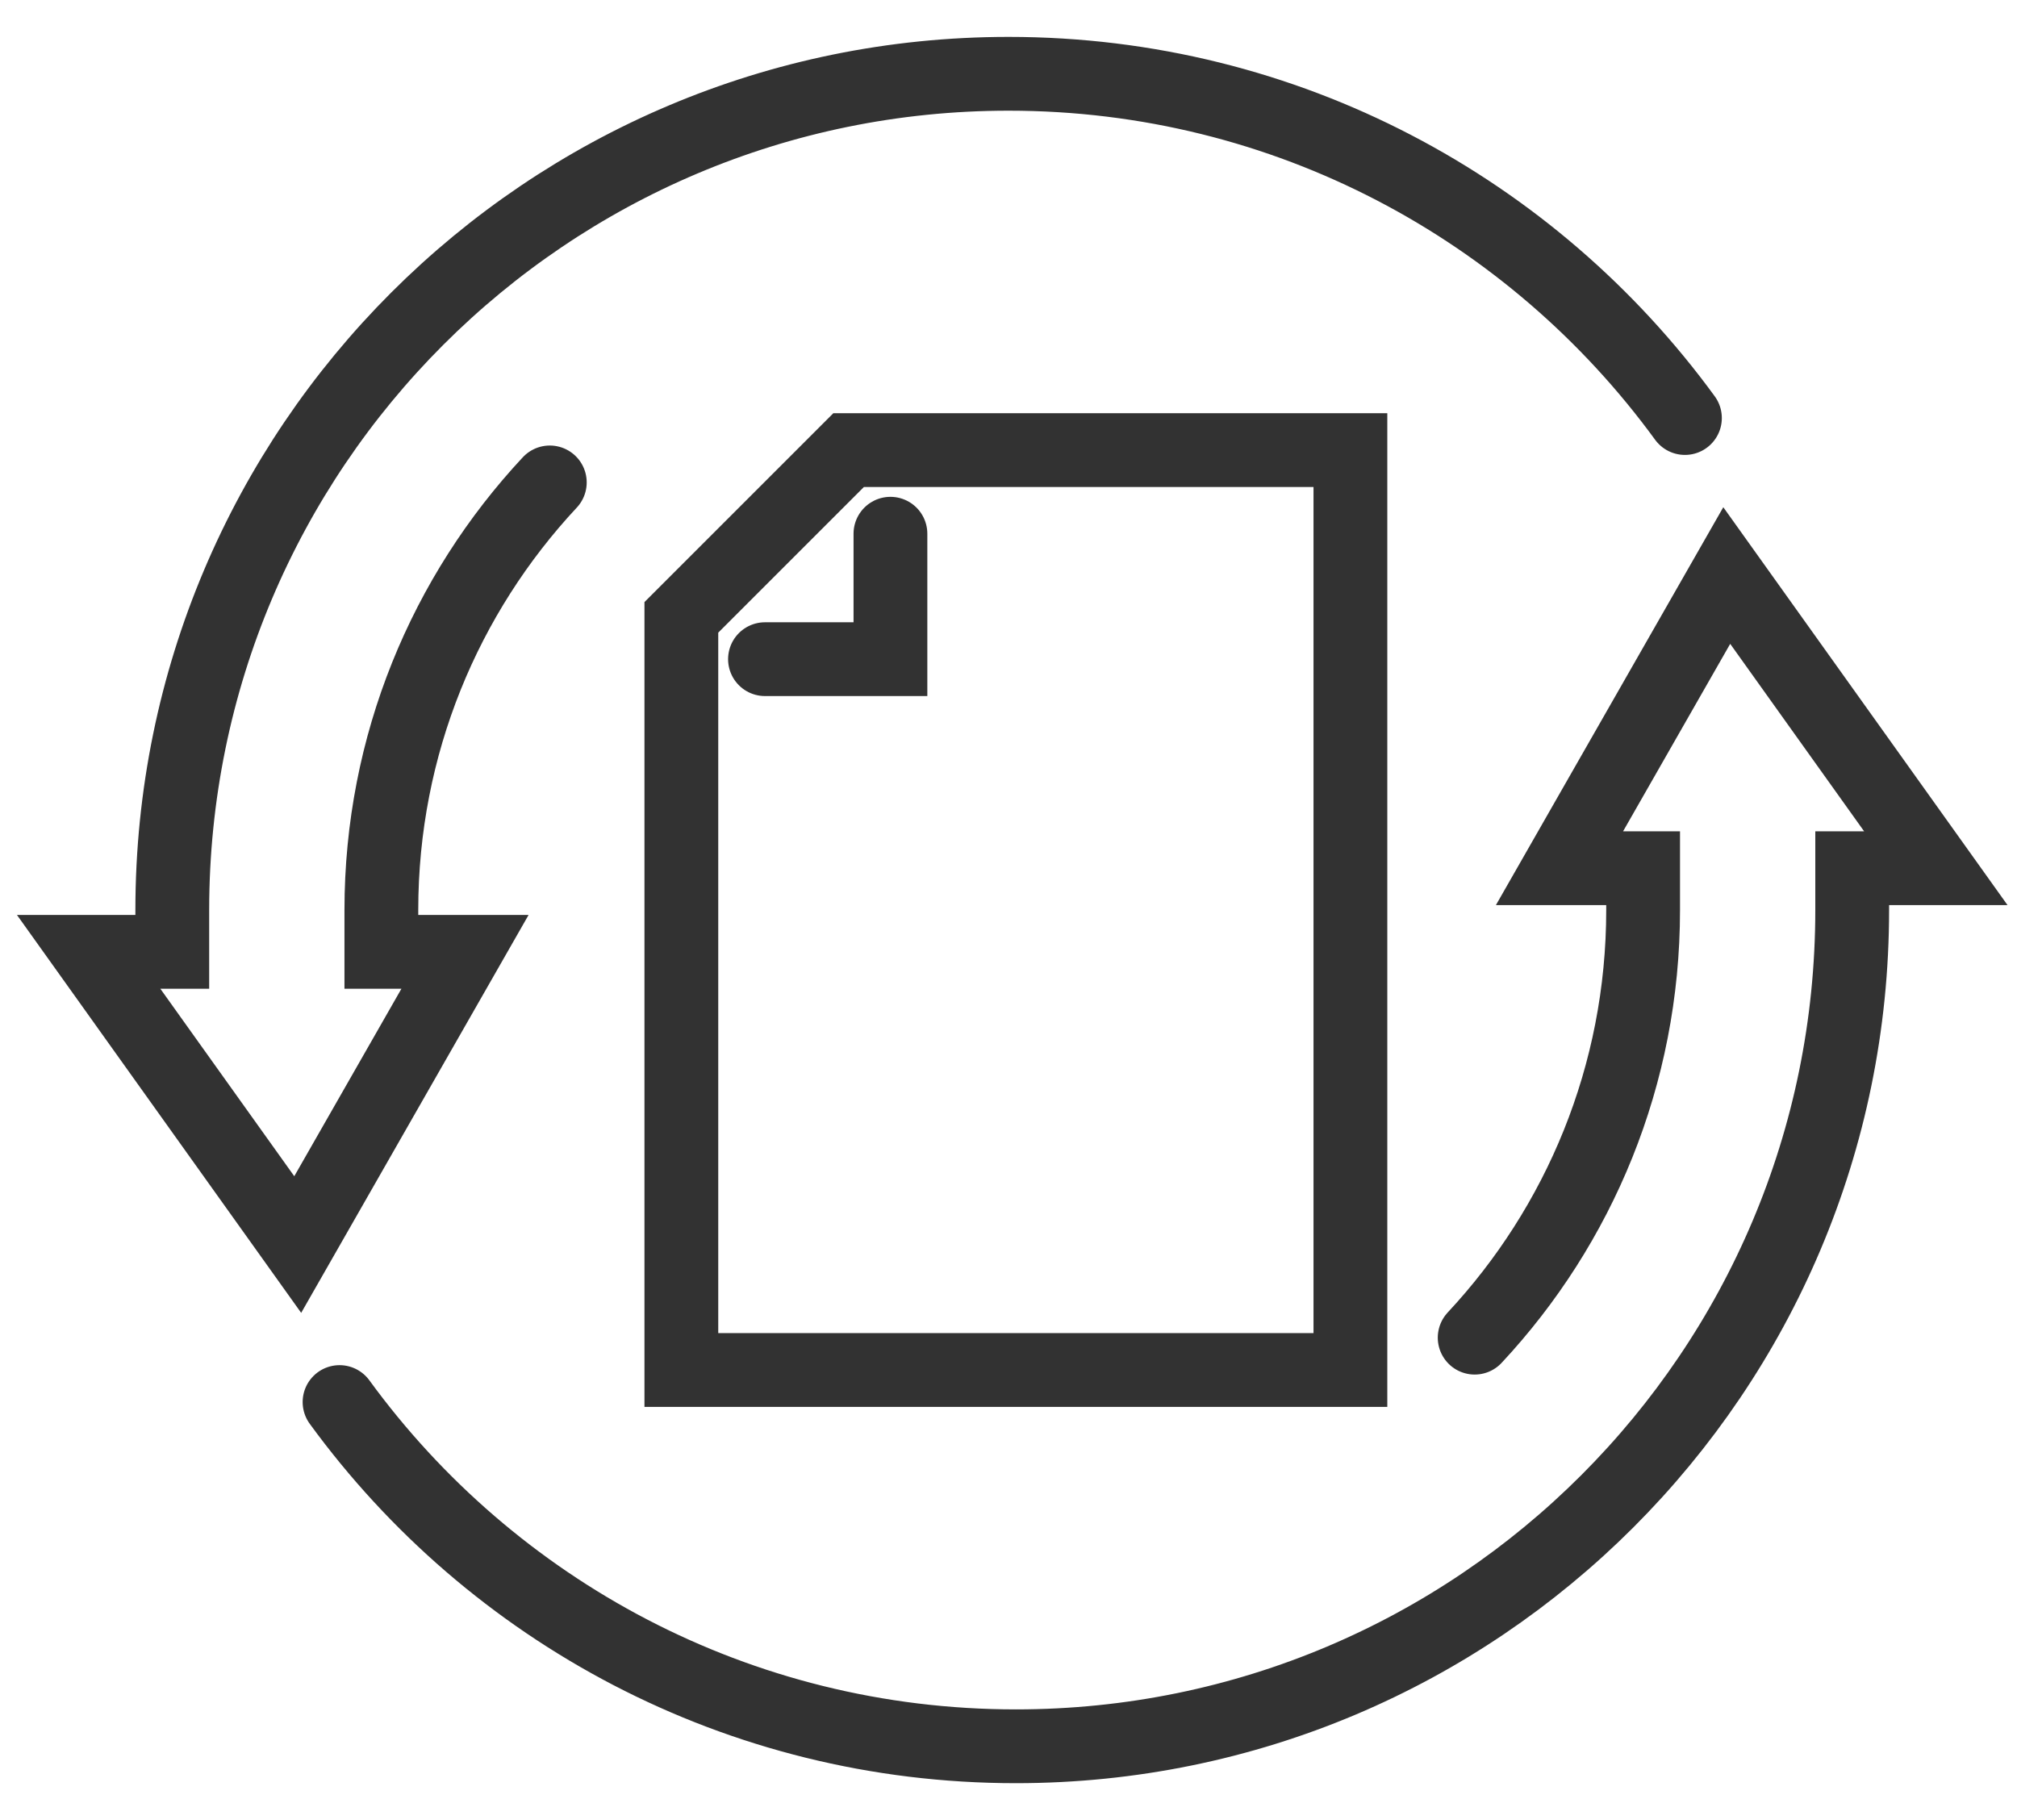
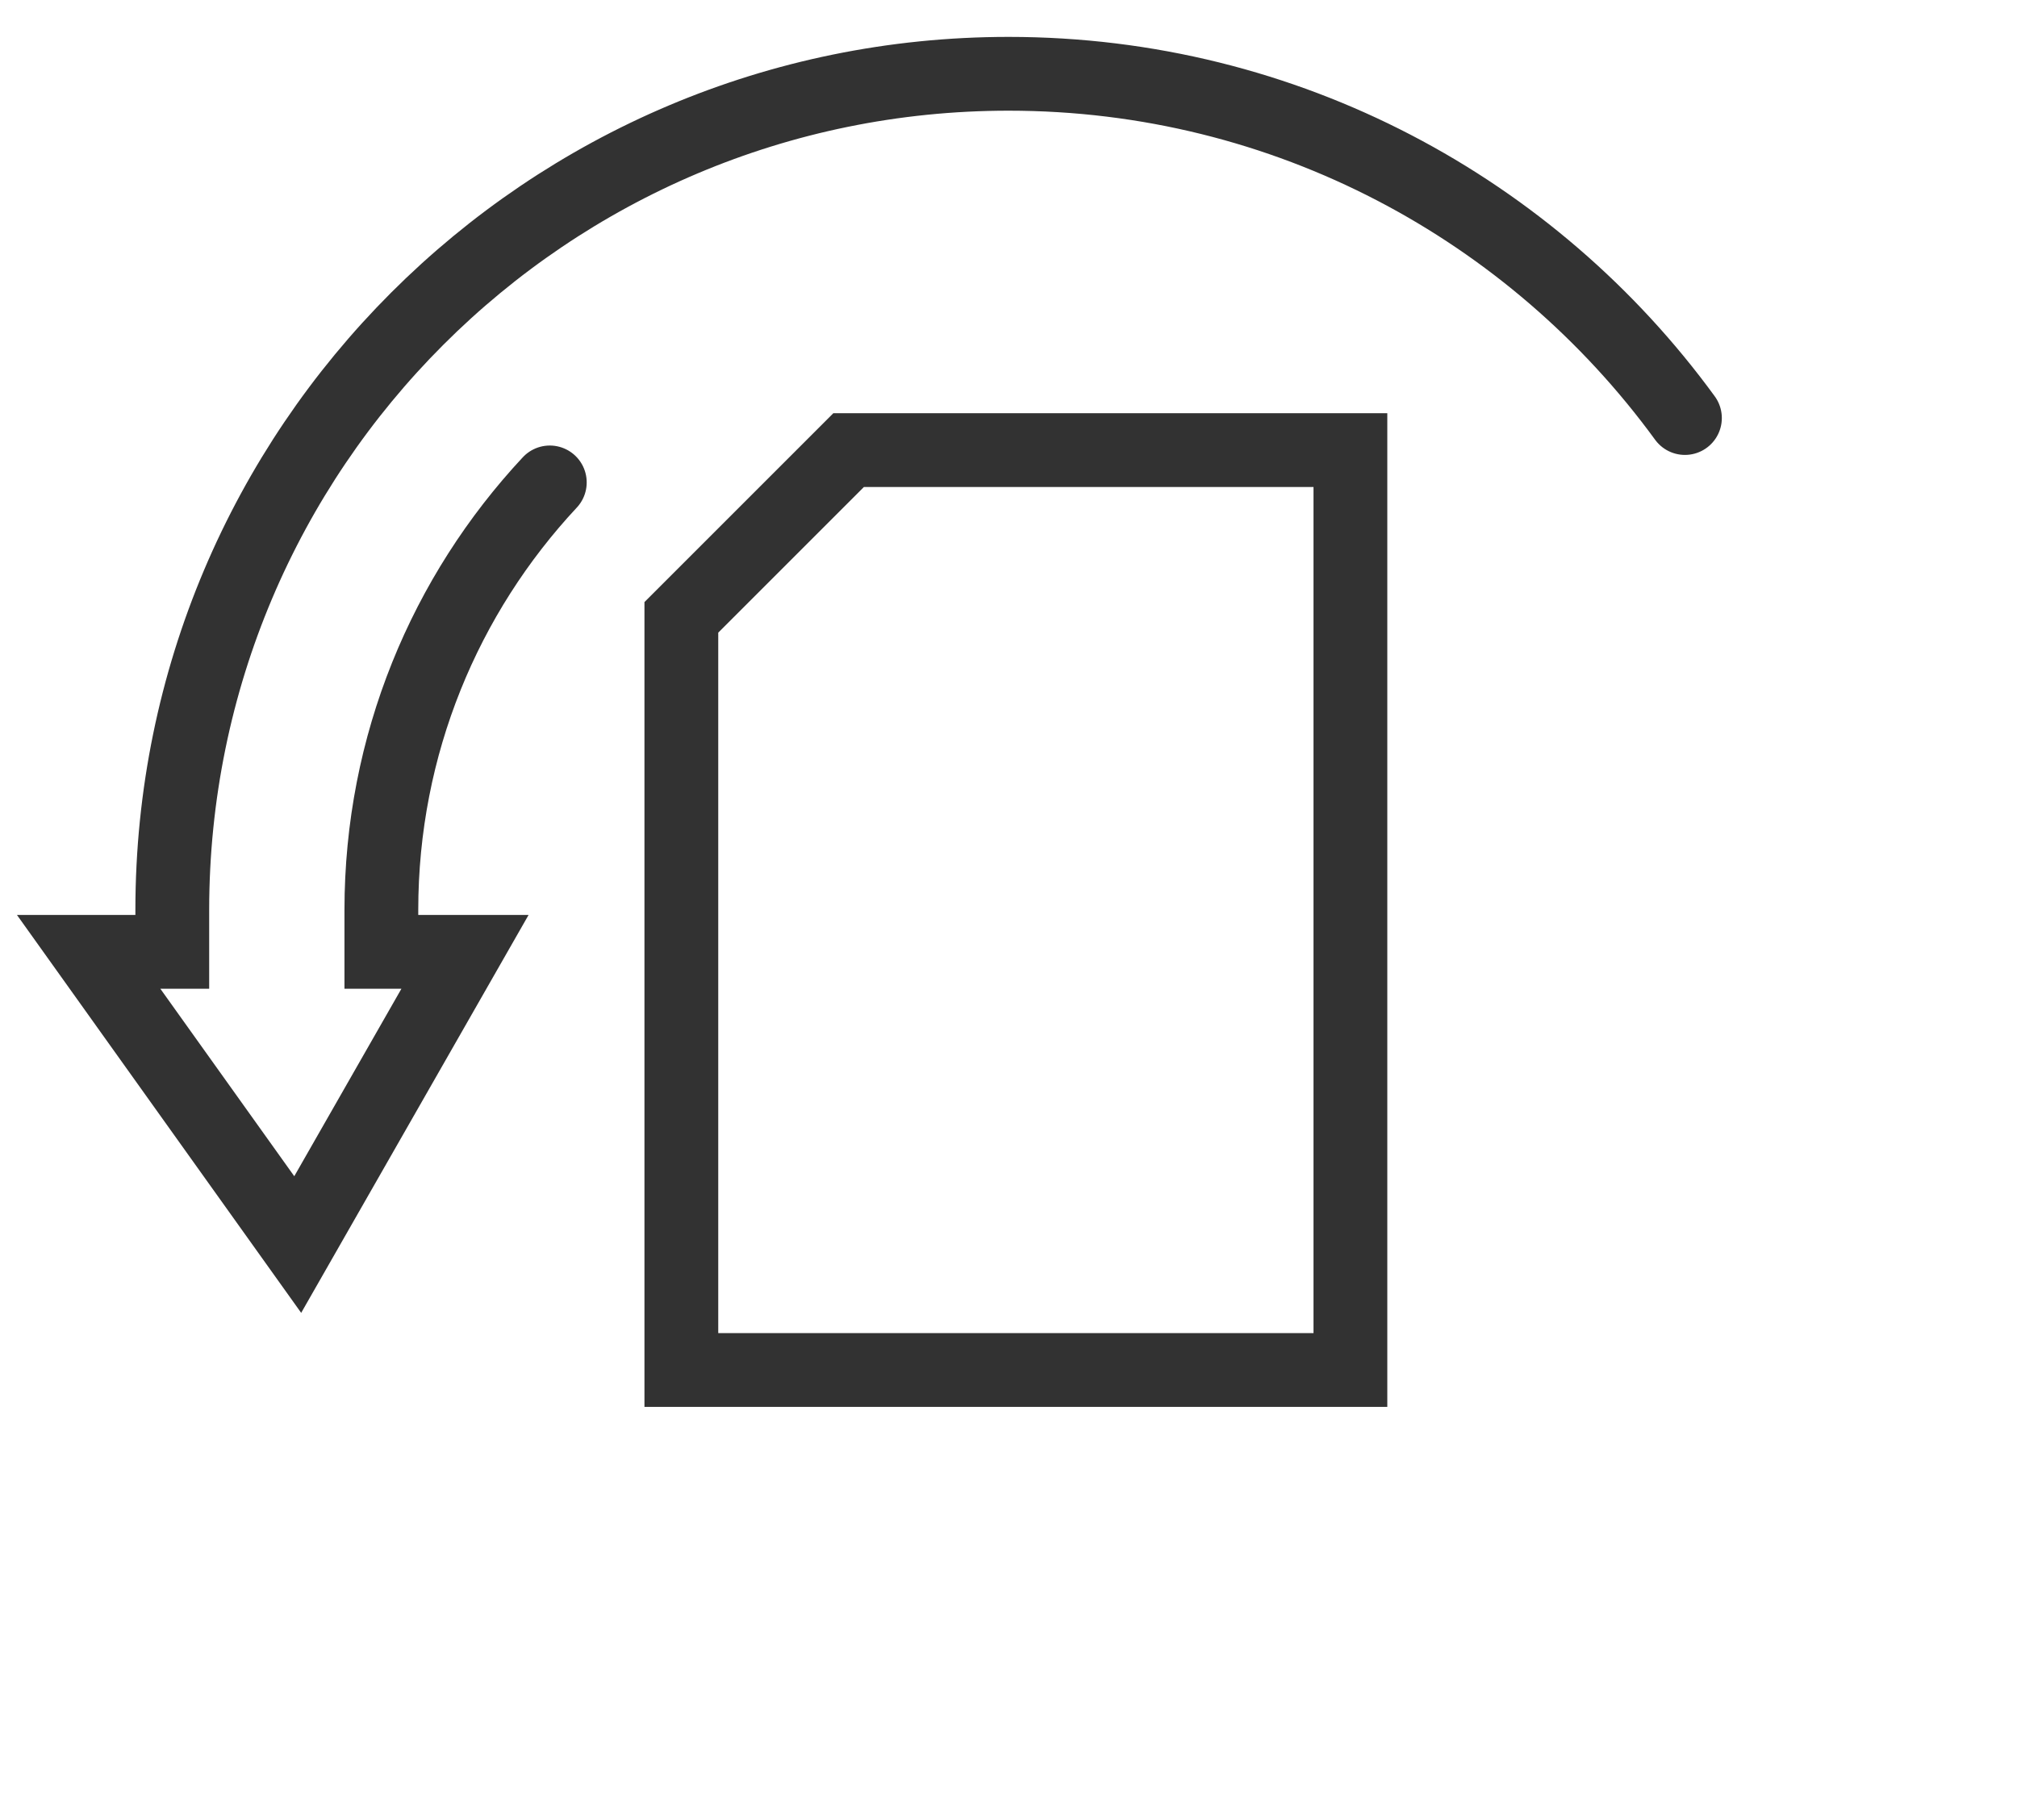
<svg xmlns="http://www.w3.org/2000/svg" width="41px" height="37px" viewBox="0 0 41 37">
  <title>designing</title>
  <g id="Page-1" stroke="none" stroke-width="1" fill="none" fill-rule="evenodd" stroke-linecap="round">
    <g id="MKTG-2887-Service-page" transform="translate(-234, -1810)" stroke="#323232" stroke-width="1.5">
      <g id="designing" transform="translate(235, 1811.5)">
-         <path d="M5.902,27.002 C8.993,31.243 13.999,34 19.65,34 C29.039,34 36.65,26.389 36.65,17 L36.65,16.15 L38.35,16.15 L34.1,10.2 L30.7,16.15 L32.4,16.15 L32.4,17 C32.4,20.361 31.1,23.416 28.976,25.693" id="Stroke-1" />
        <path d="M33.25,6.998 C30.158,2.757 25.153,0 19.502,0 C10.113,0 2.502,7.611 2.502,17 L2.502,17.85 L0.802,17.85 L5.052,23.8 L8.452,17.85 L6.752,17.85 L6.752,17 C6.752,13.639 8.051,10.584 10.176,8.307" id="Stroke-3" />
        <polygon id="Stroke-5" points="26.45 26.35 12.85 26.35 12.85 11.05 16.25 7.65 26.45 7.65" />
-         <polyline id="Stroke-7" points="17.1 9.35 17.1 11.9 14.55 11.9" />
      </g>
    </g>
  </g>
</svg>